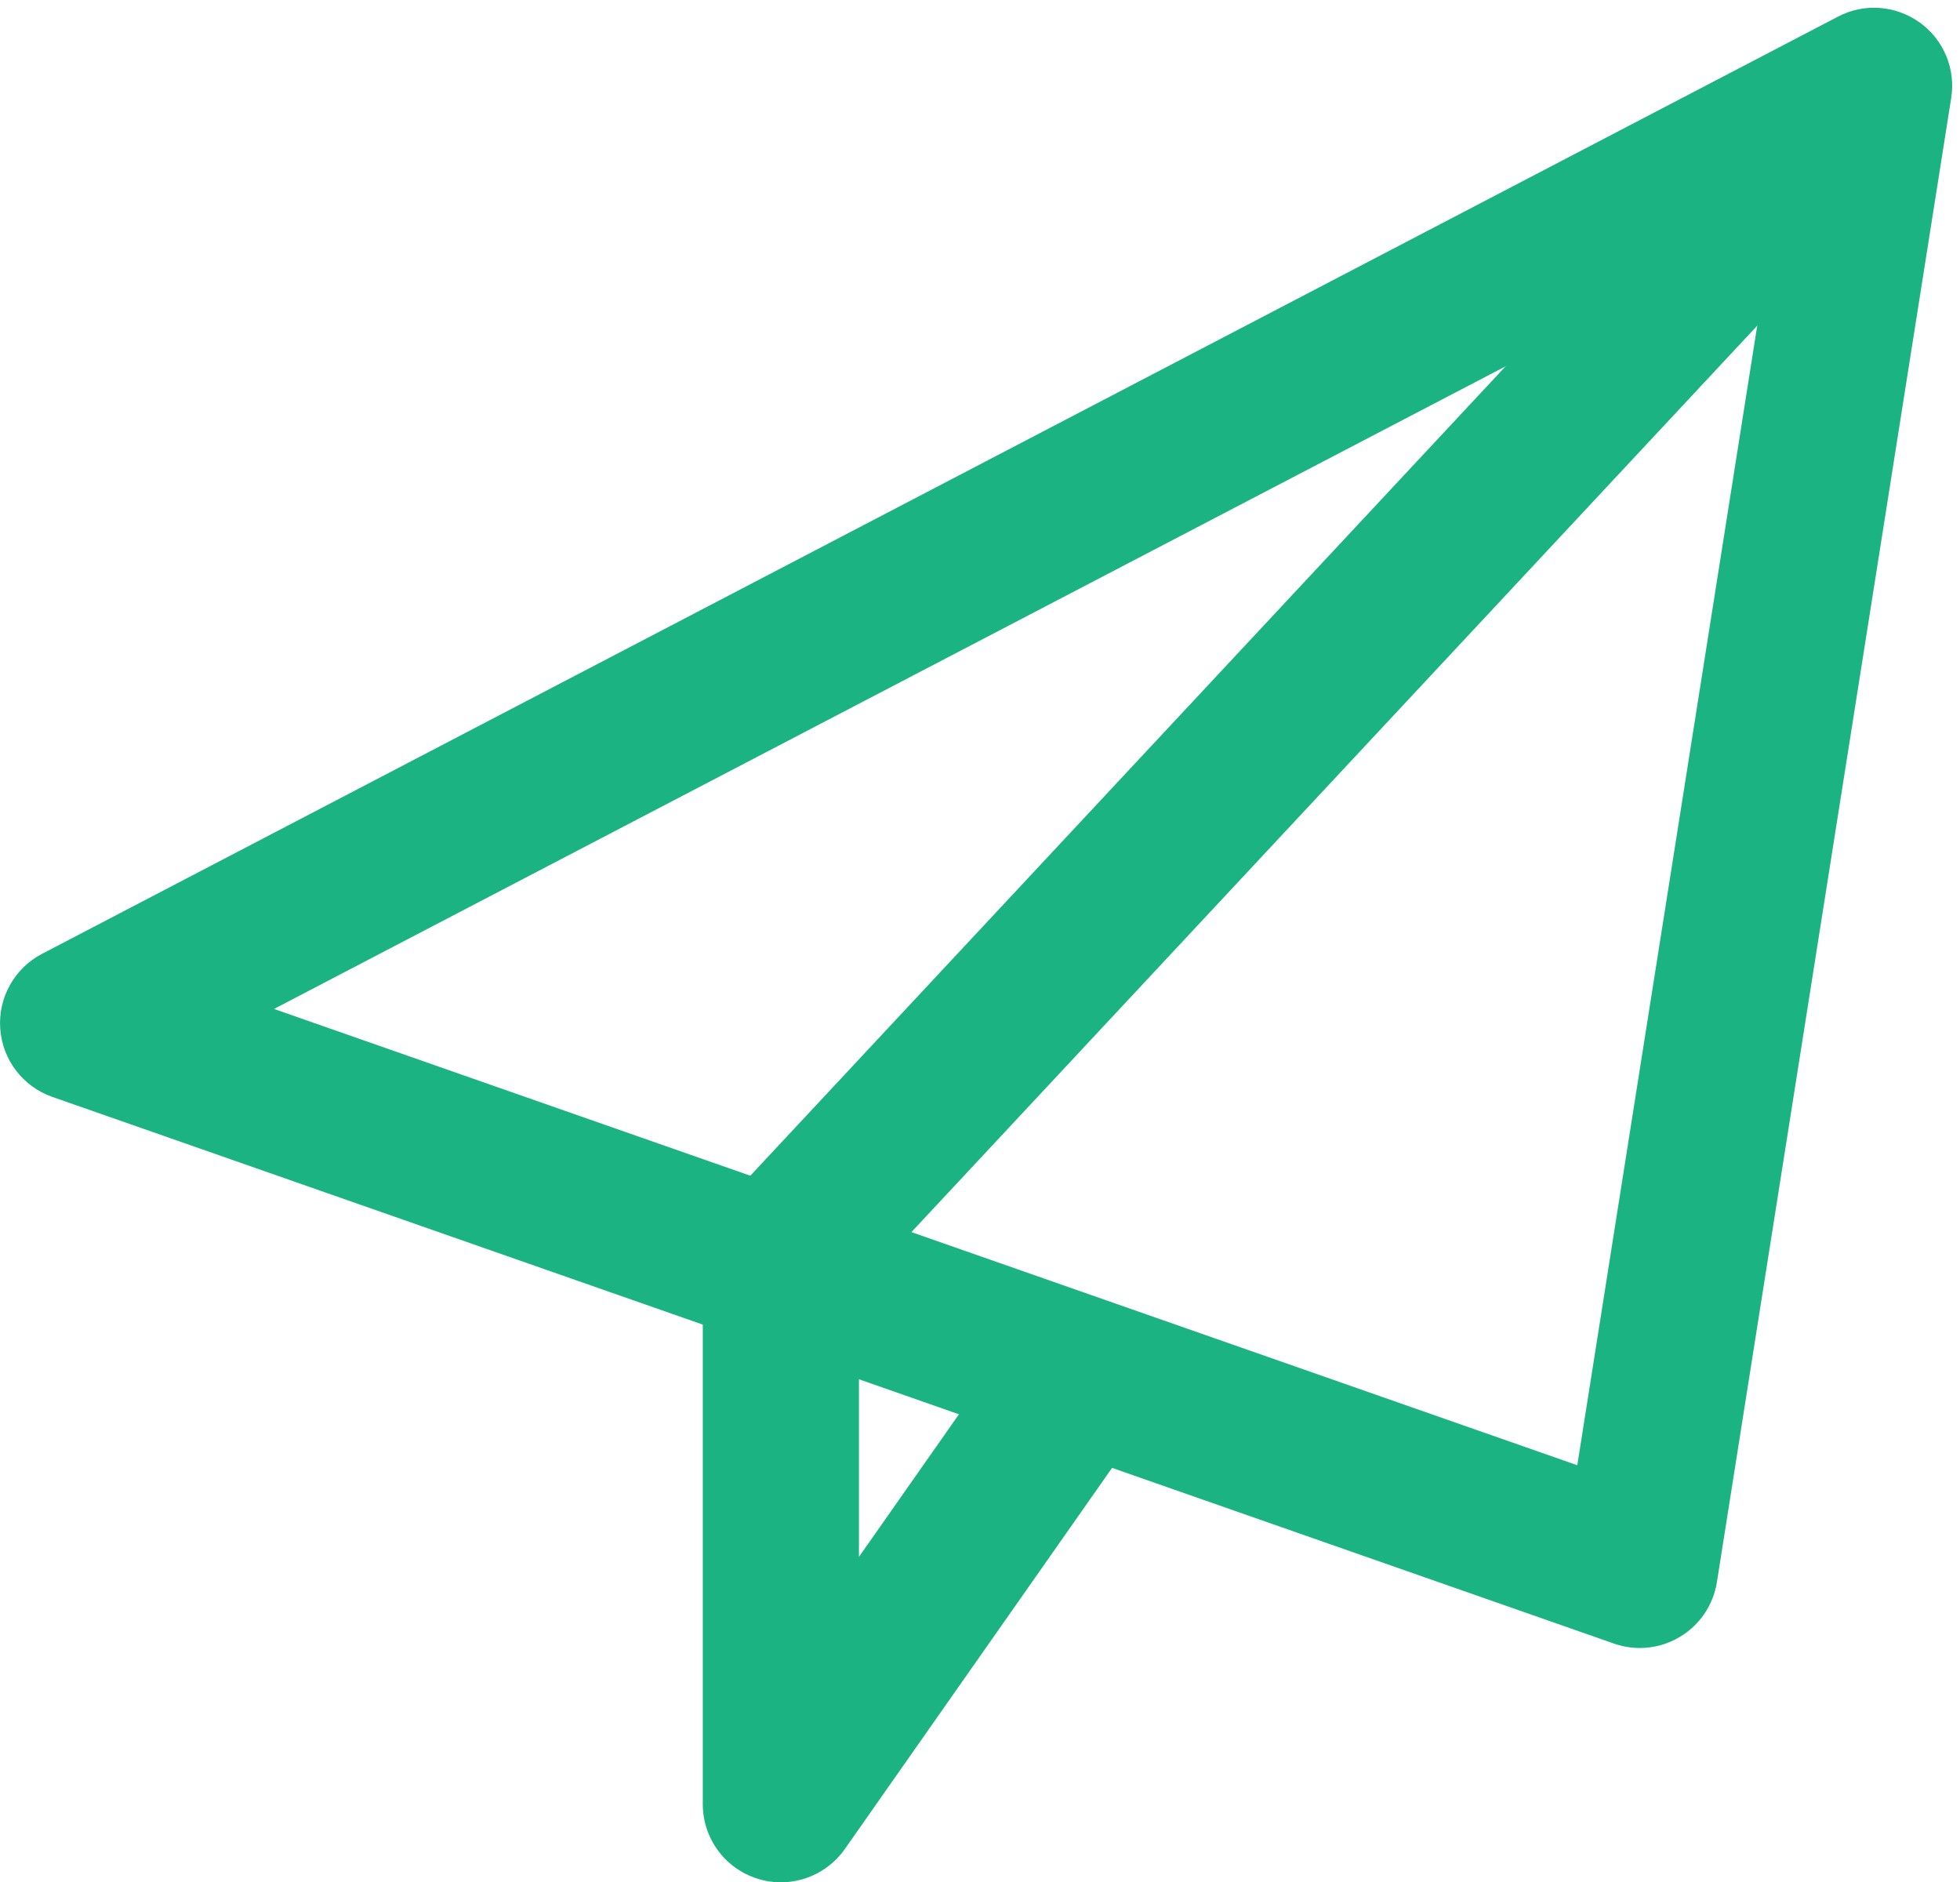
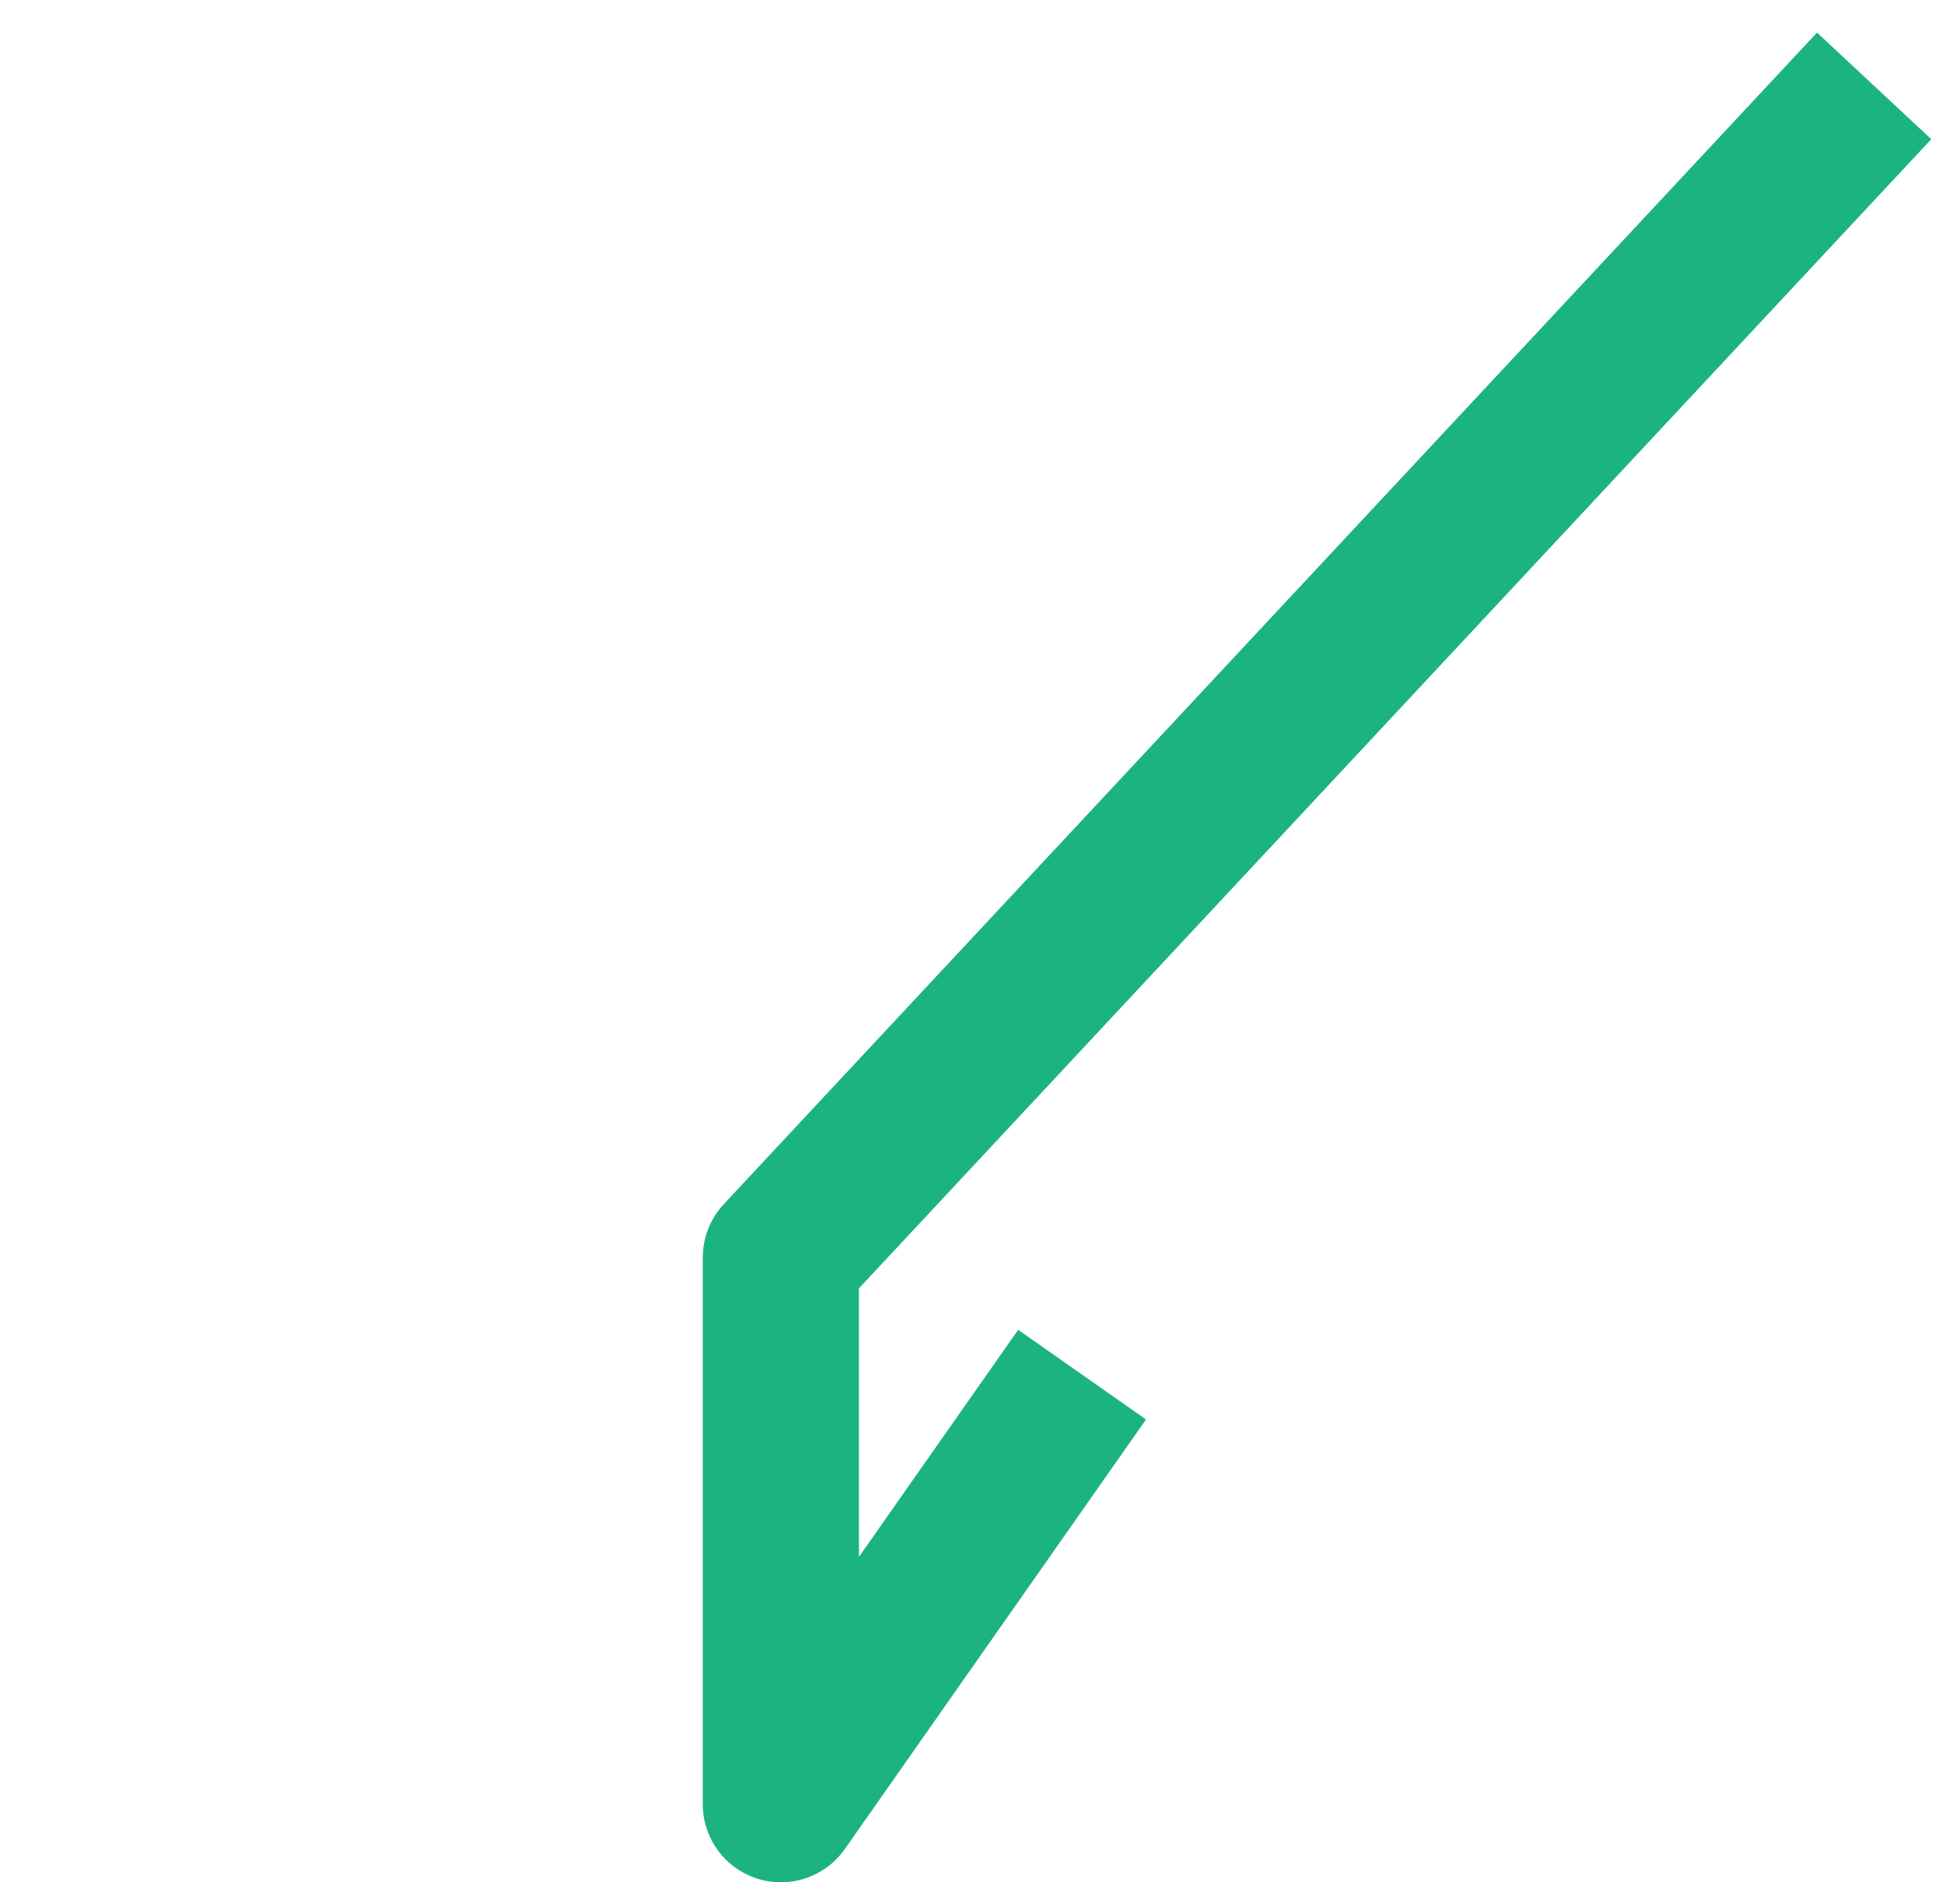
<svg xmlns="http://www.w3.org/2000/svg" fill="#000000" height="24.1" preserveAspectRatio="xMidYMid meet" version="1" viewBox="-0.0 -0.1 25.1 24.1" width="25.1" zoomAndPan="magnify">
  <g fill="#1cb382" id="change1_1">
-     <path d="m21 21c-.111 0-.223-.019-.33-.056l-20-7c-.377-.132-.639-.475-.667-.872-.029-.397.181-.774.534-.959l23-12c.335-.176.738-.146 1.047.075.307.22.463.595.403.968l-3 19c-.046.293-.22.55-.475.702-.156.094-.333.142-.512.142zm-17.491-8.182 16.69 5.842 2.504-15.855z" fill="inherit" />
    <path d="m10 24c-.101 0-.202-.015-.301-.047-.416-.131-.699-.516-.699-.953v-7c0-.253.096-.497.269-.683l14-15 1.463 1.365-13.732 14.713v3.438l2.039-2.907 1.637 1.148-3.857 5.5c-.191.272-.5.426-.819.426z" fill="inherit" />
  </g>
</svg>